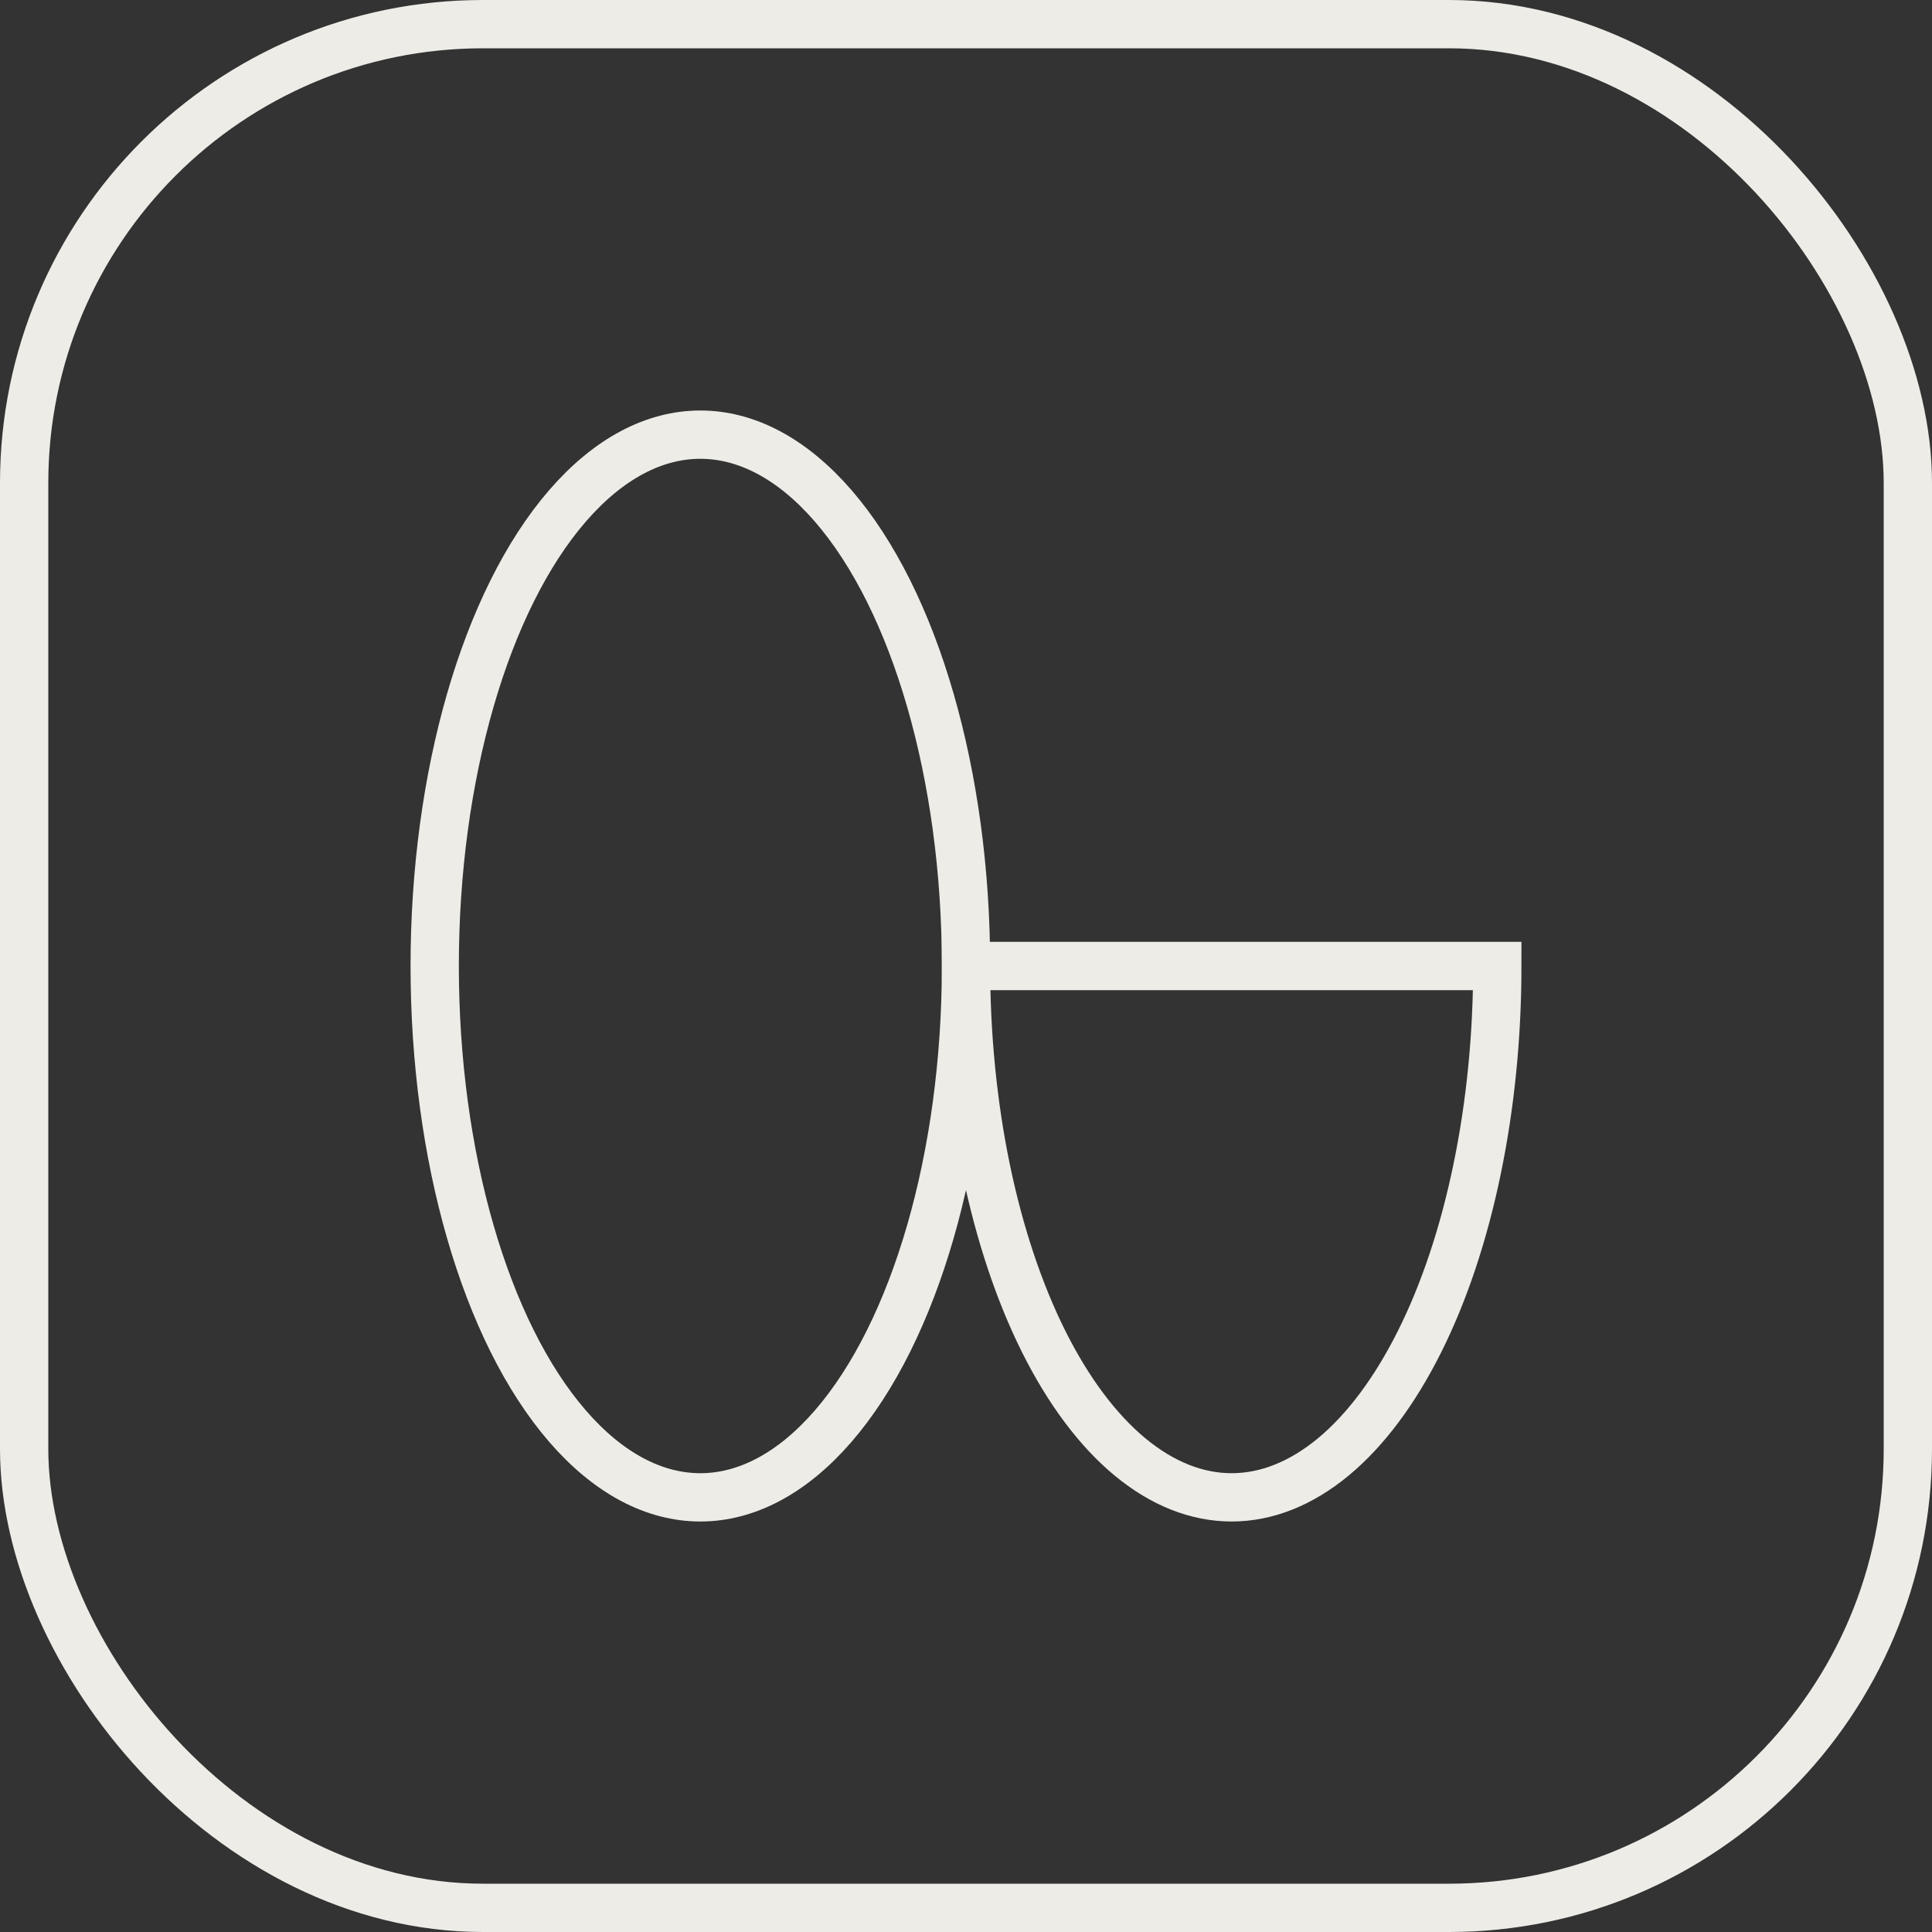
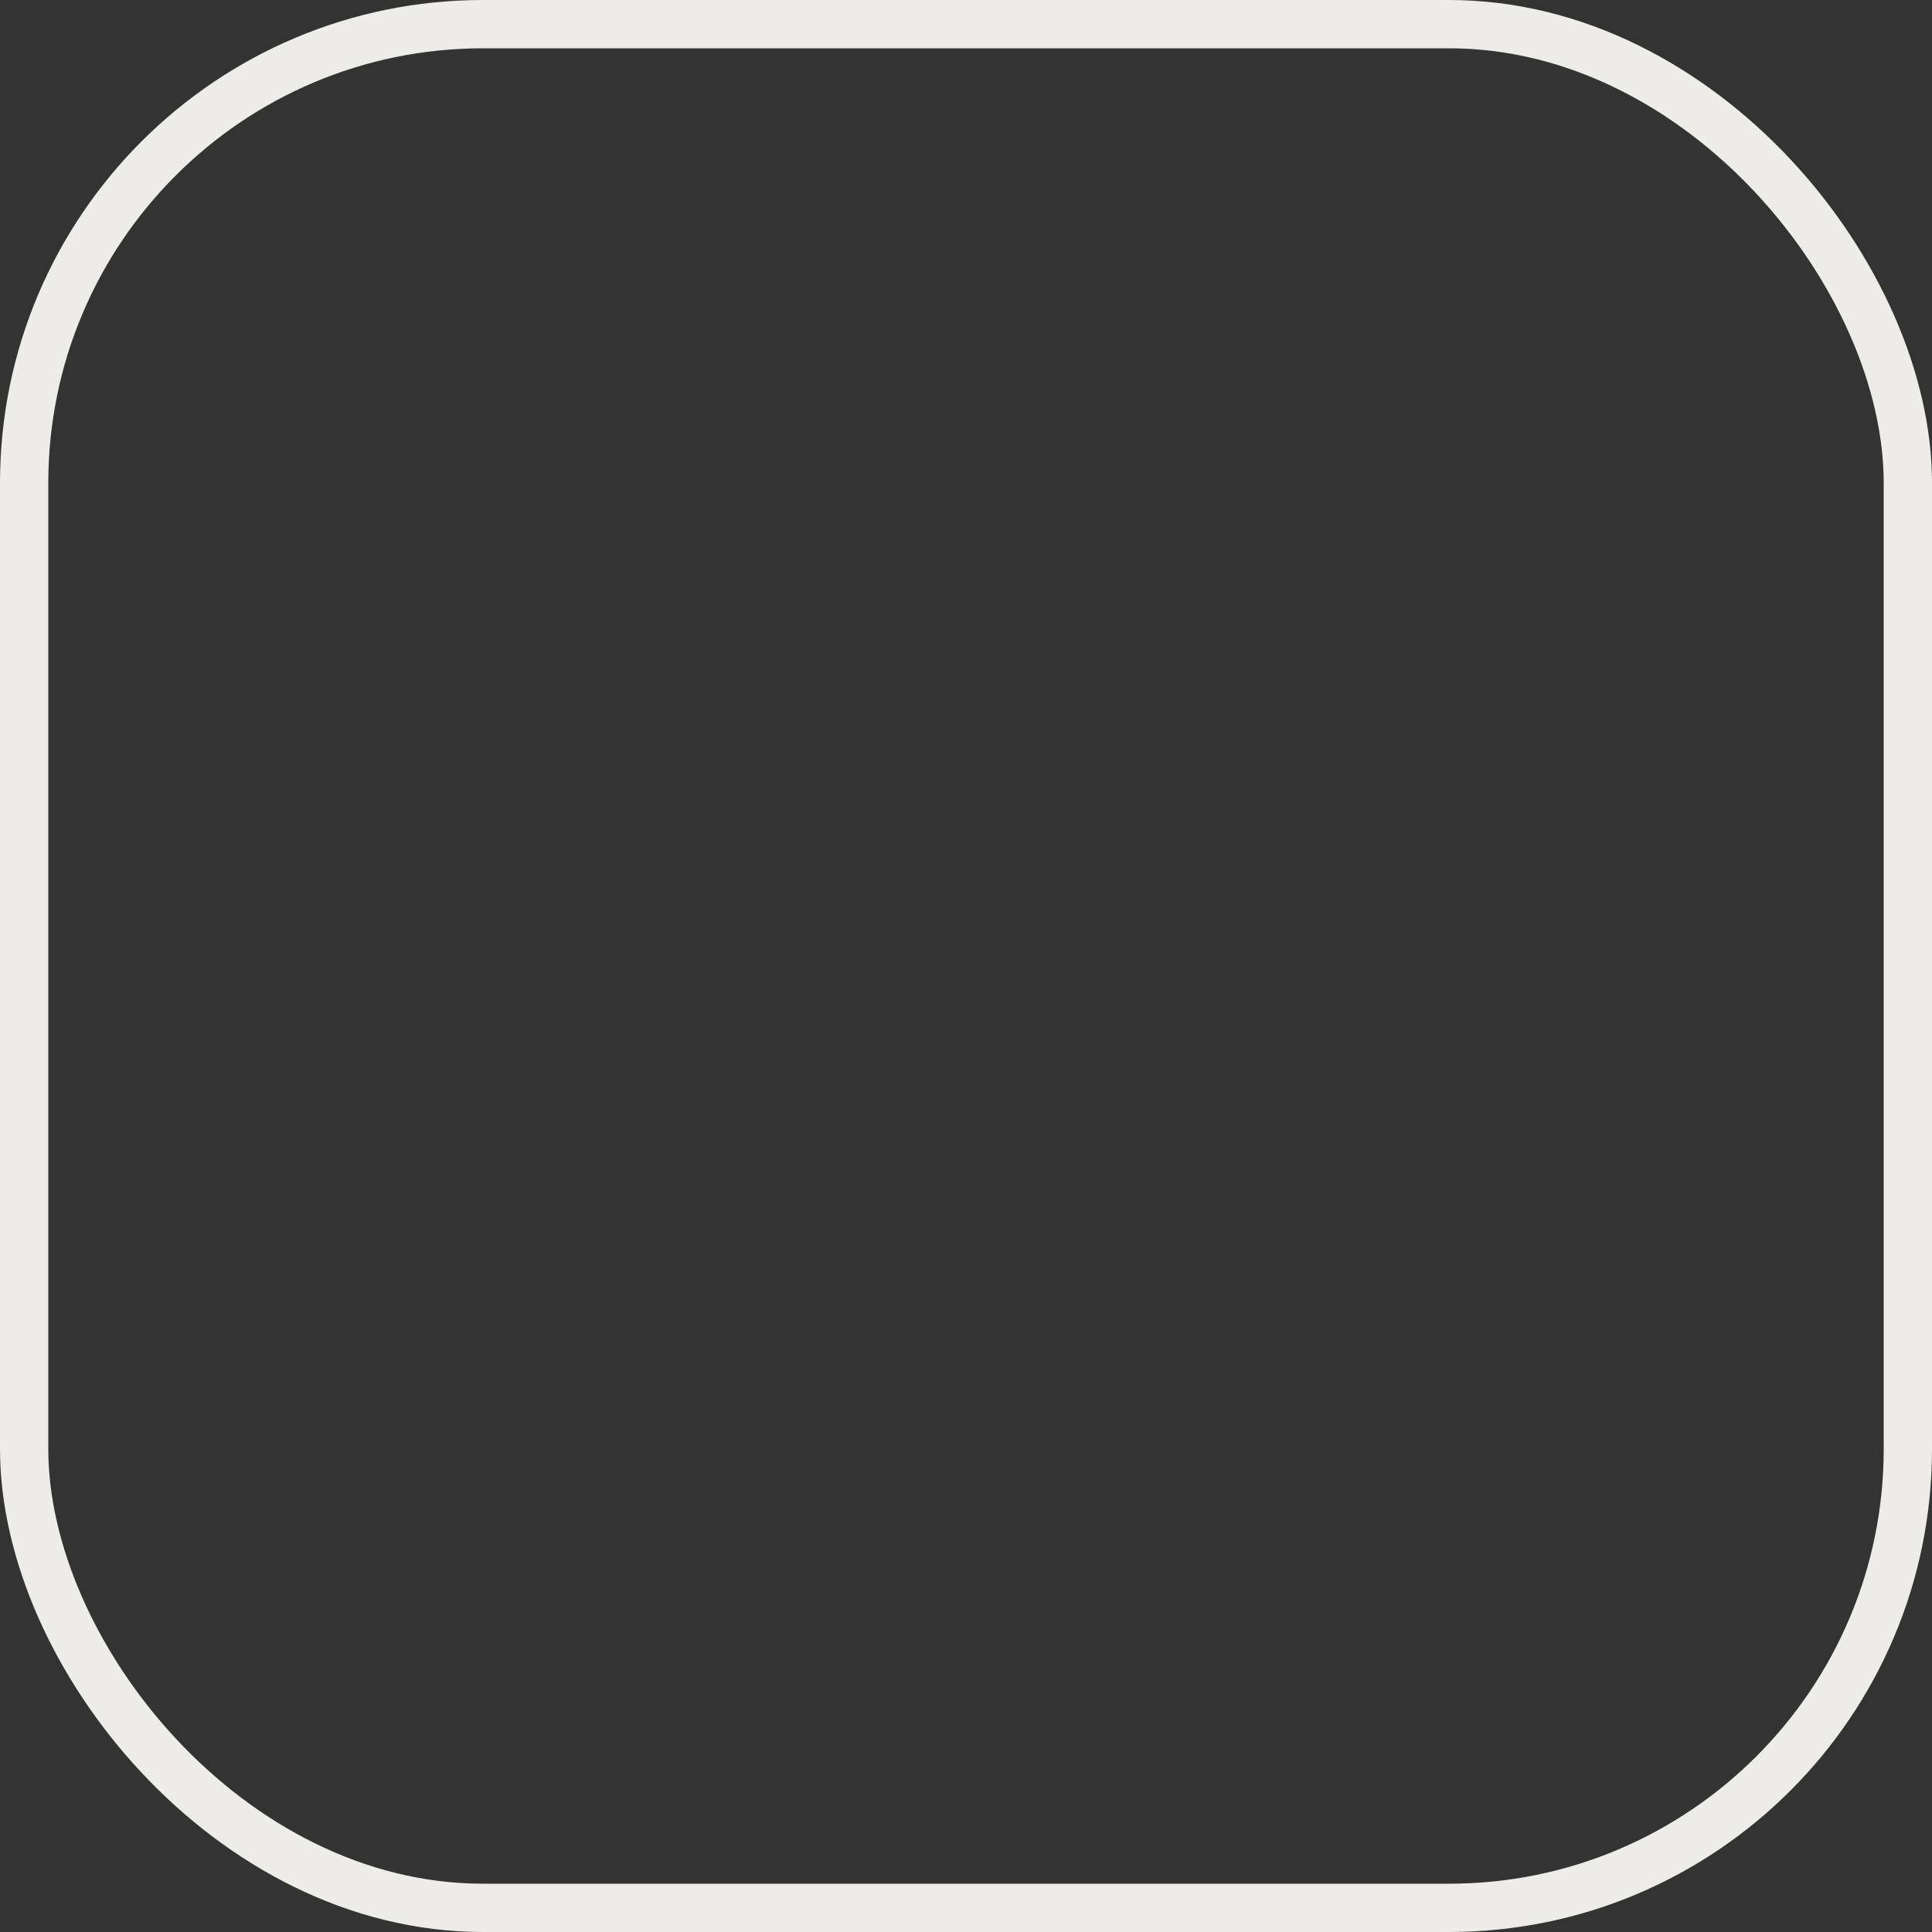
<svg xmlns="http://www.w3.org/2000/svg" width="40" height="40" viewBox="0 0 40 40" fill="none">
  <rect x="0" y="0" width="40" height="40" fill="#333333" stroke="none" />
  <rect x="0.5" y="0.5" width="39" height="39" rx="9.5" stroke="#EEECE7" />
-   <path d="M31 20C31 21.445 30.858 22.875 30.581 24.21C30.305 25.545 29.9 26.758 29.389 27.779C28.878 28.8 28.272 29.611 27.605 30.164C26.937 30.716 26.222 31.001 25.5 31.001C24.777 31.001 24.062 30.716 23.395 30.164C22.728 29.611 22.121 28.8 21.61 27.779C21.1 26.758 20.695 25.545 20.418 24.21C20.142 22.875 20 21.445 20 20L25.5 20H31Z" stroke="#EEECE7" />
-   <ellipse cx="14.5" cy="20" rx="5.5" ry="11.001" stroke="#EEECE7" />
</svg>